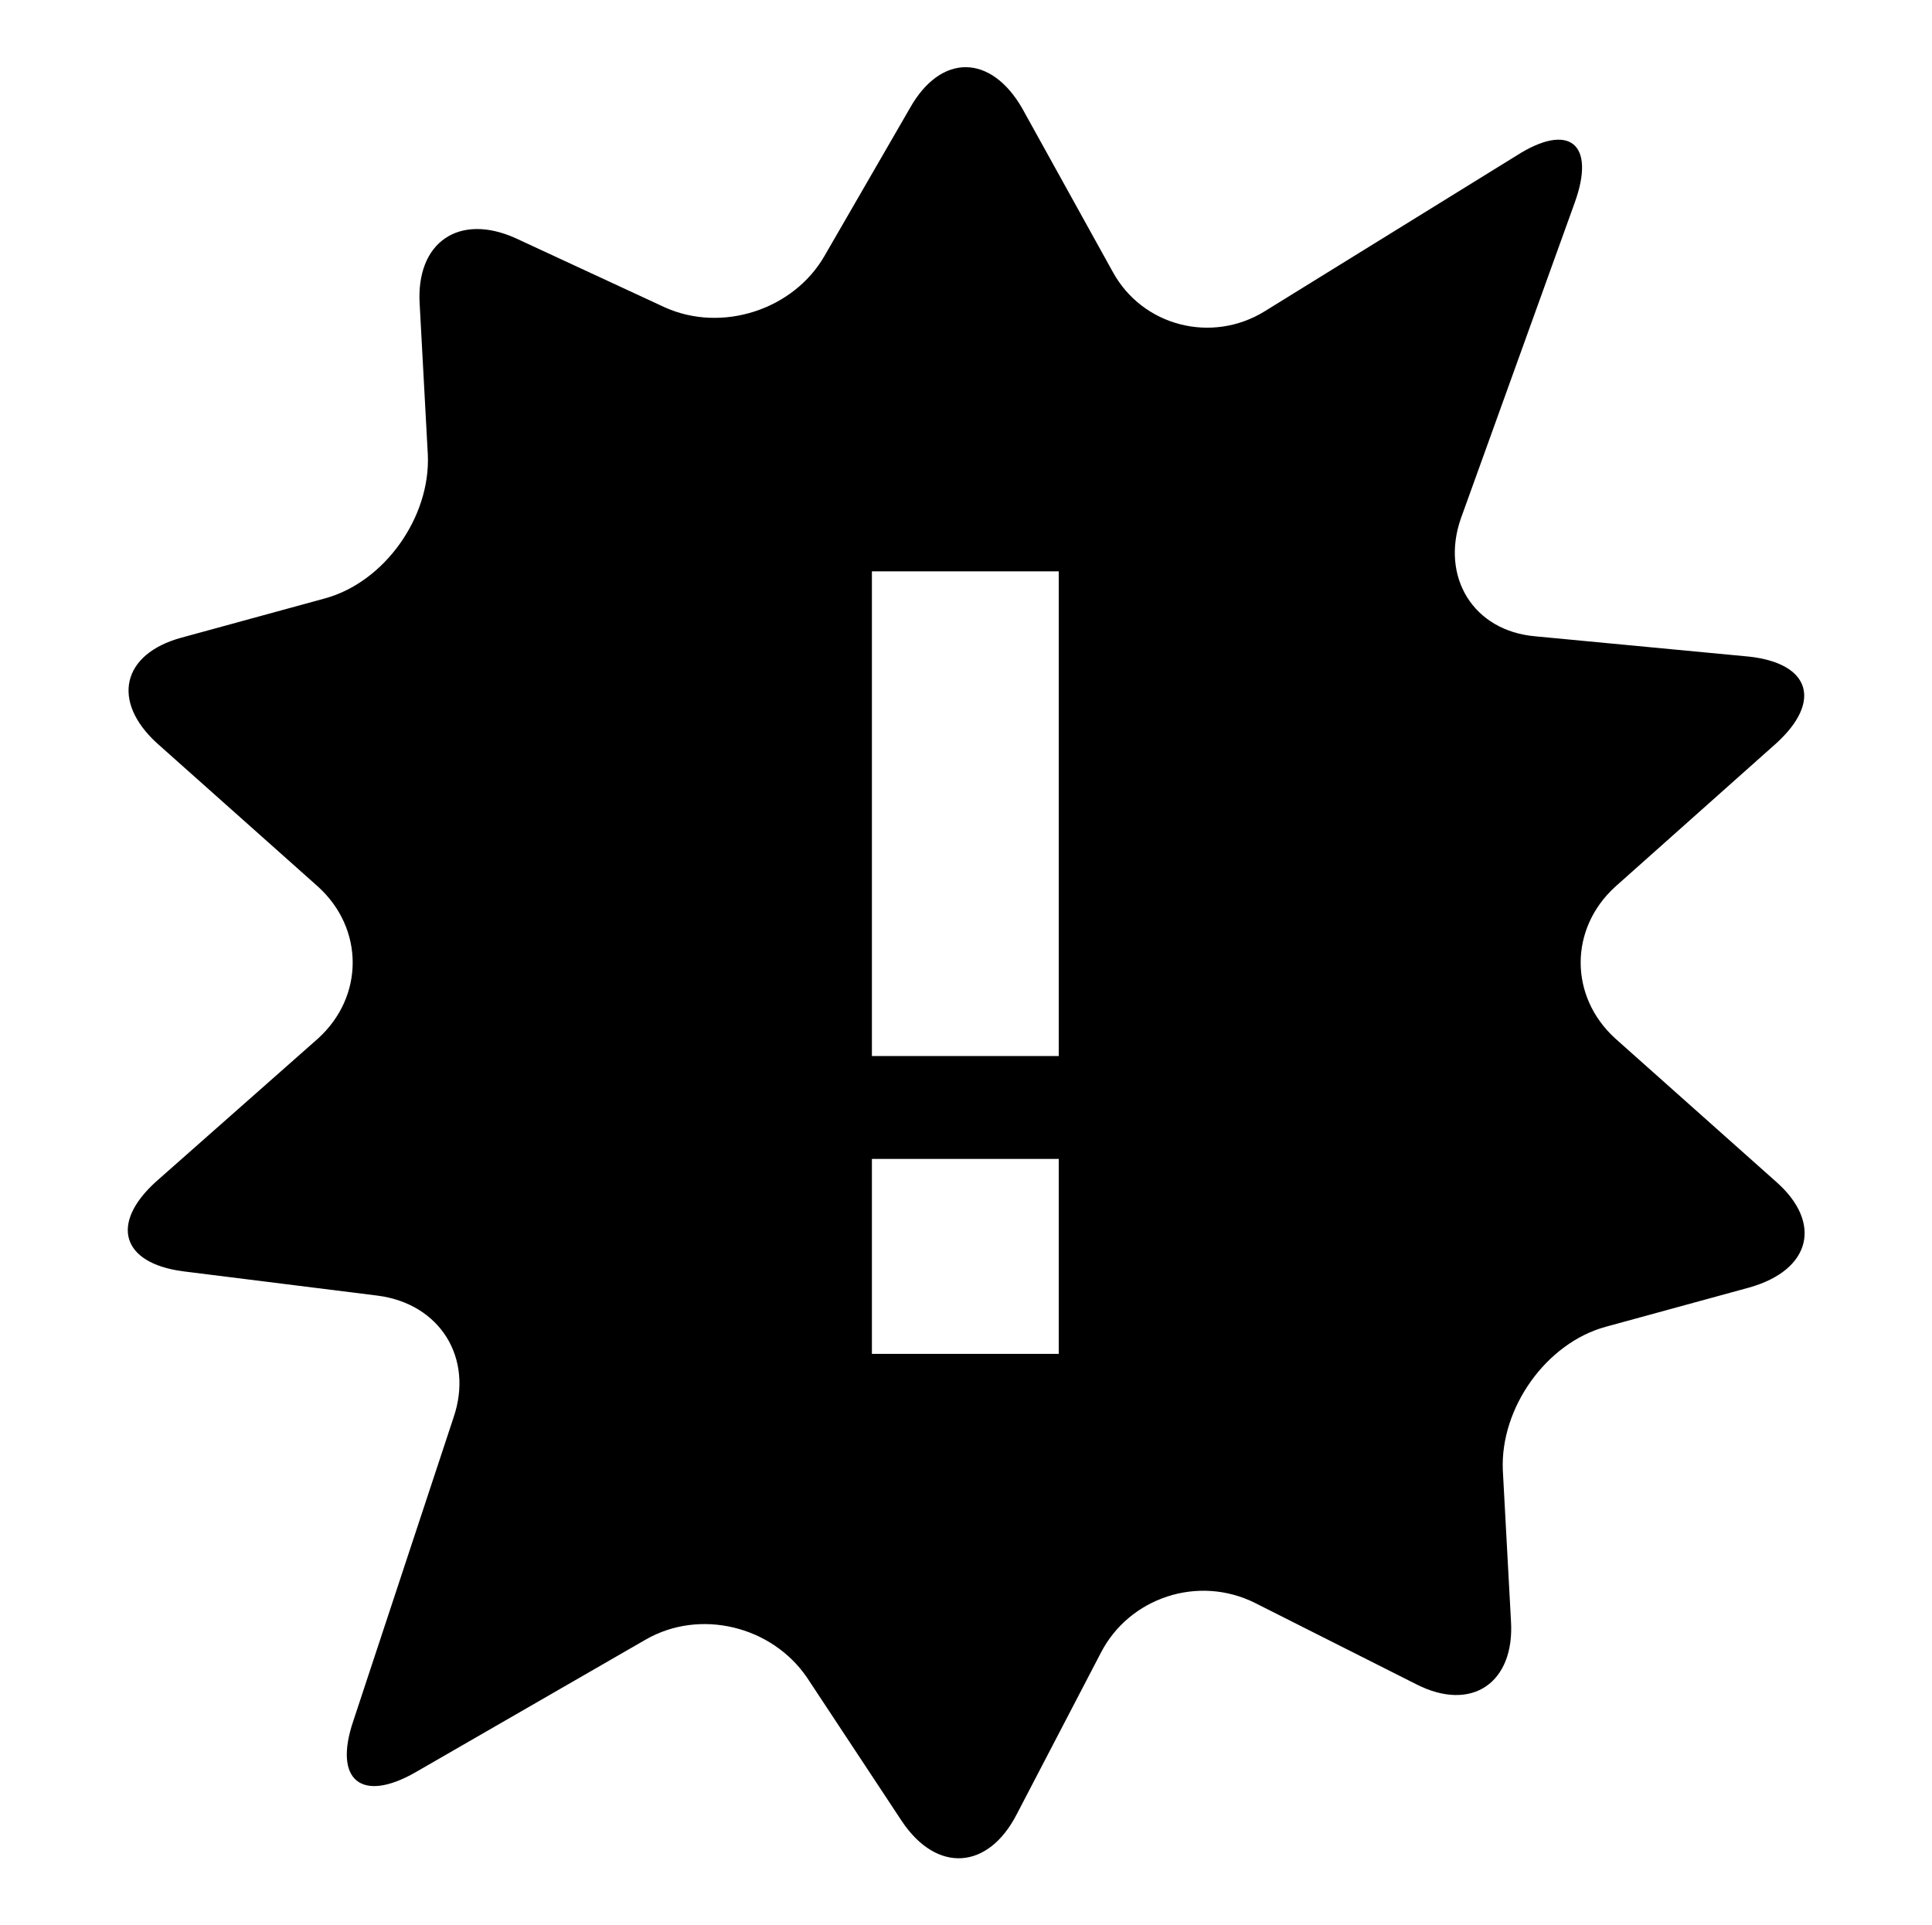
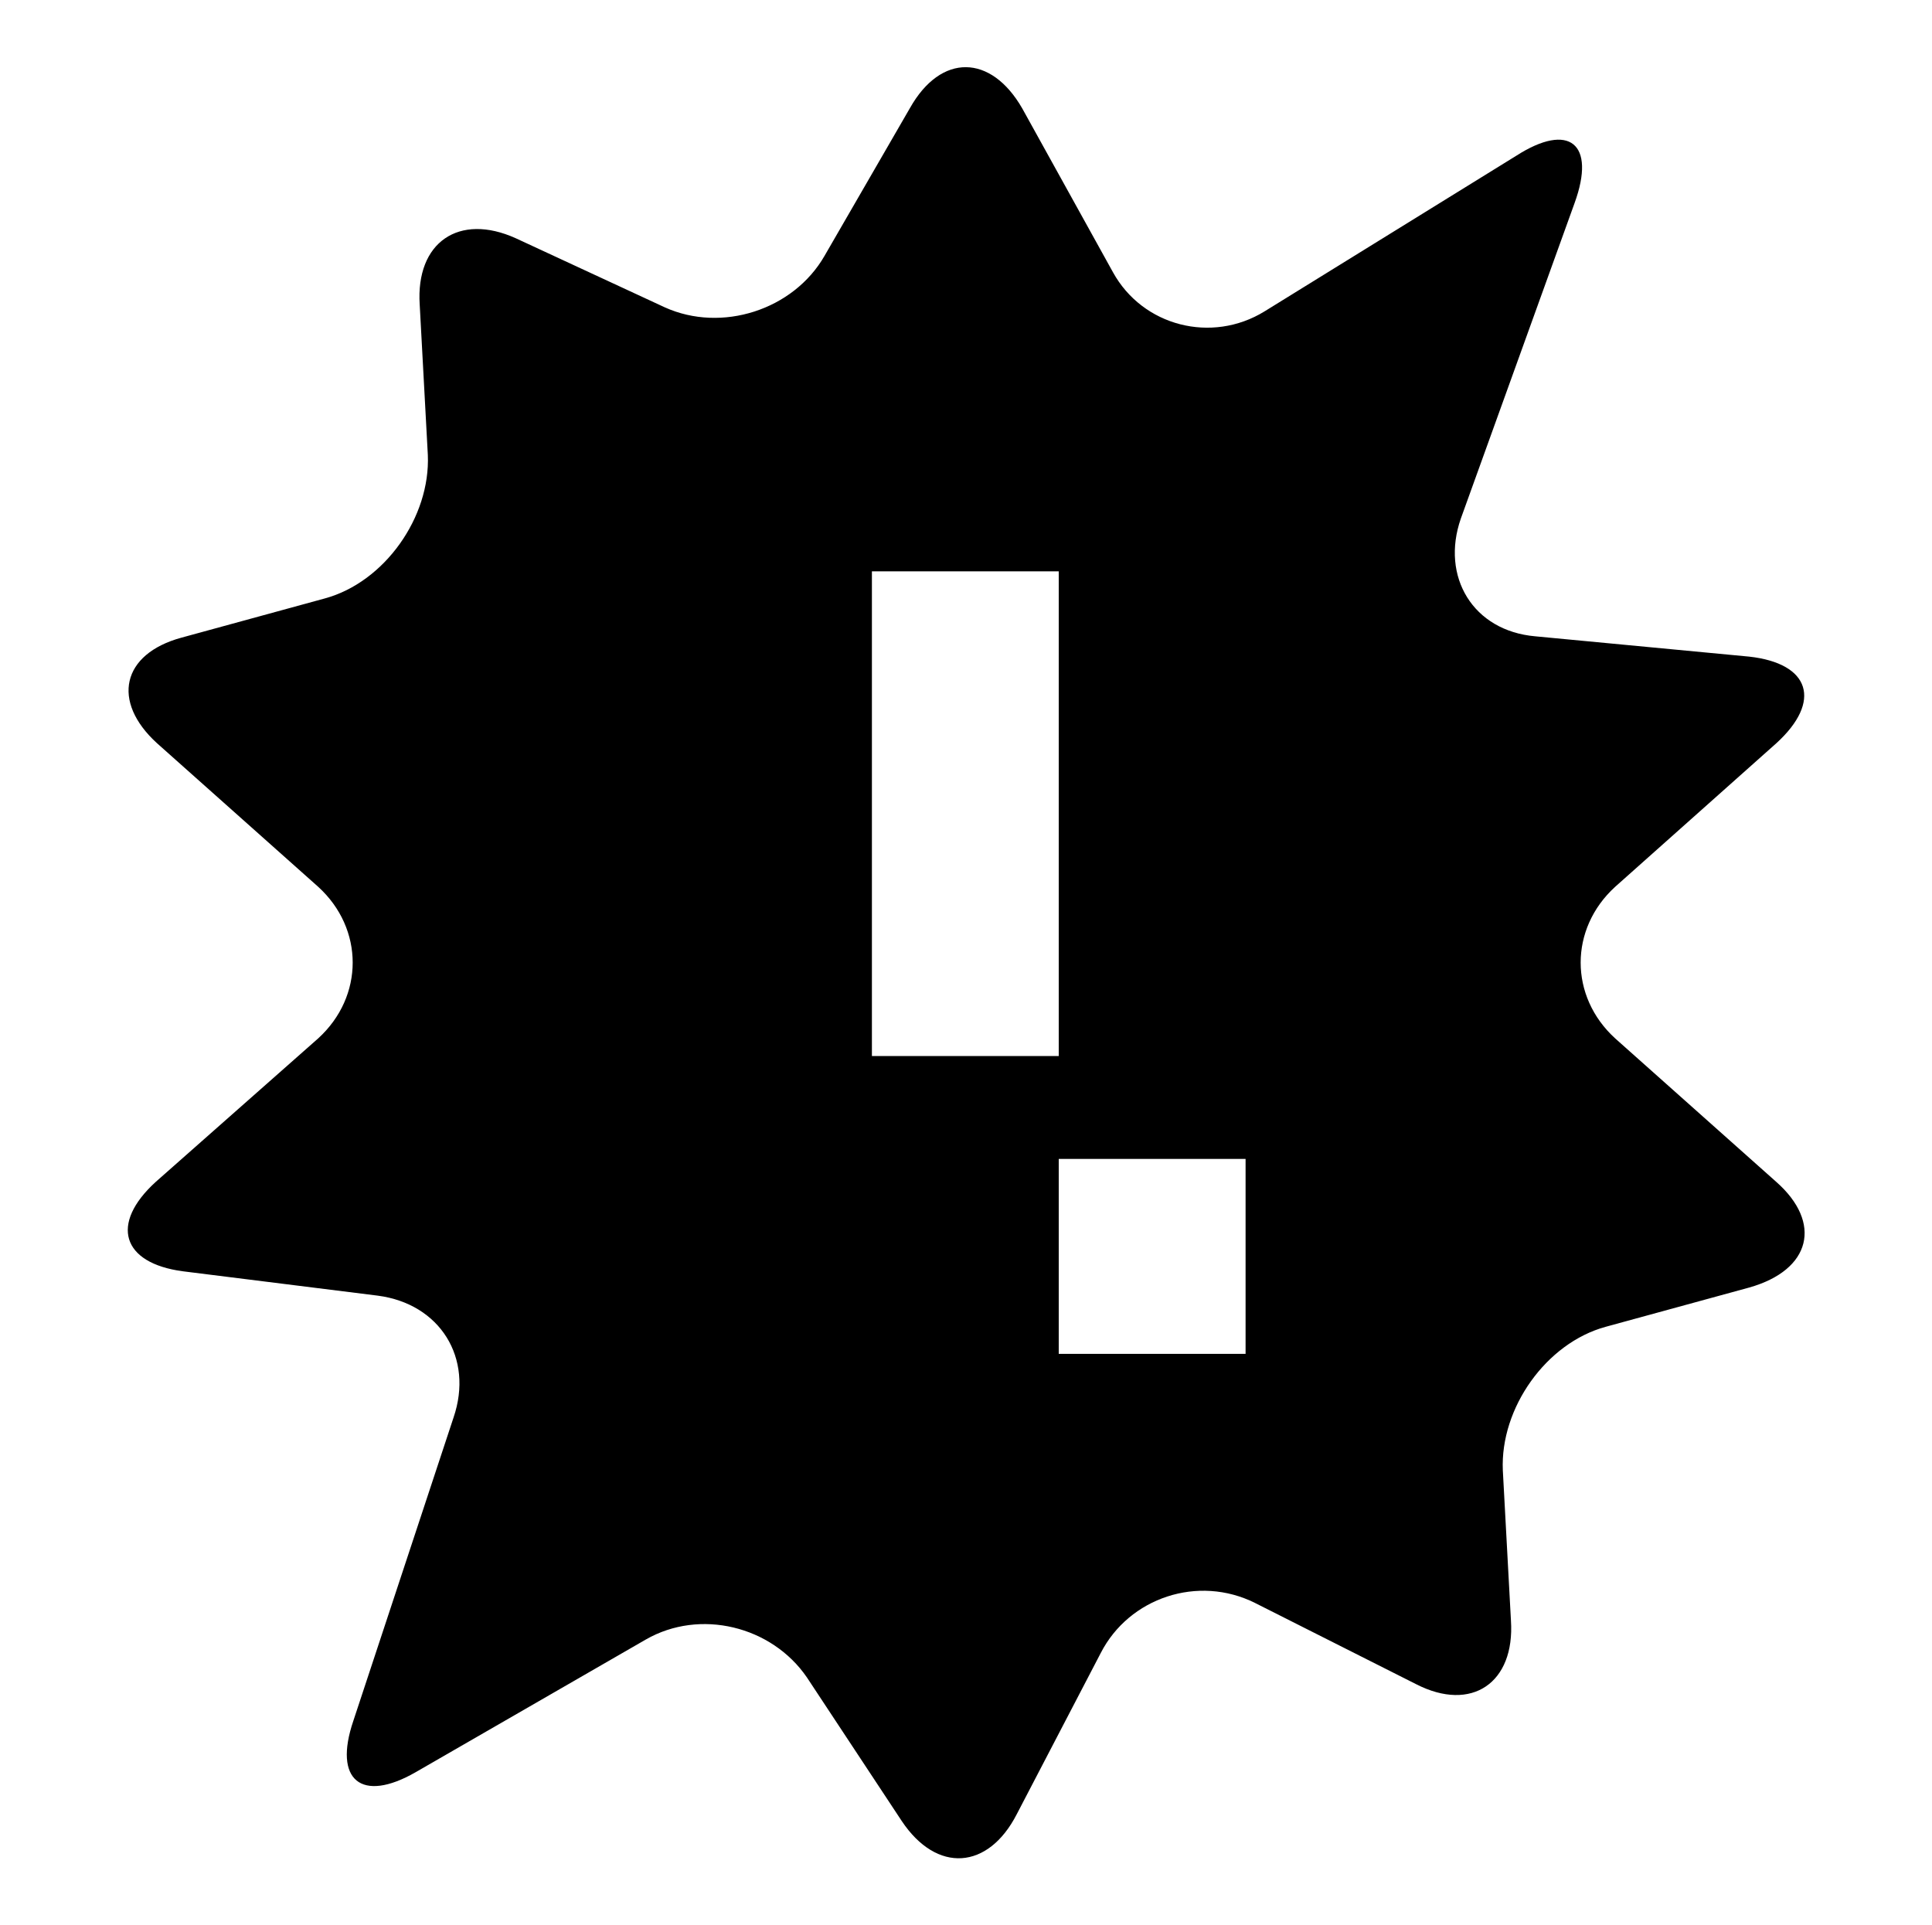
<svg xmlns="http://www.w3.org/2000/svg" version="1.1" id="Layer_3" x="0px" y="0px" viewBox="0 0 142.7 142.2" style="enable-background:new 0 0 142.7 142.2;" xml:space="preserve">
-   <path d="M131.2,87.3l-11.9-10.6c-3.4-3.1-3.4-8.1,0-11.2l11.9-10.6c3.4-3.1,2.5-5.9-2-6.4l-15.8-1.5c-4.6-0.4-7-4.4-5.5-8.7  l8.4-23.3c1.6-4.4-0.4-6-4.3-3.5L93.4,23c-3.9,2.4-9,1.1-11.2-2.9L75.5,8c-2.3-4-6-4.1-8.3,0l-6.3,10.9c-2.3,4-7.6,5.7-11.8,3.8  l-11-5.1c-4.2-1.9-7.4,0.3-7.1,4.9l0.6,11.1c0.2,4.6-3.2,9.4-7.6,10.6l-10.6,2.9c-4.4,1.2-5.2,4.7-1.8,7.8l11.9,10.6  c3.4,3.1,3.4,8.1,0,11.2L11.5,87.3c-3.4,3.1-2.5,6,2,6.6l14.4,1.8c4.6,0.6,7.1,4.6,5.6,9l-7.4,22.4c-1.5,4.4,0.6,6.1,4.6,3.8l17-9.8  c4-2.3,9.3-1,11.9,2.8l7,10.6c2.6,3.9,6.4,3.6,8.5-0.5l6.2-11.9c2.1-4.1,7.2-5.8,11.4-3.7l11.9,6c4.1,2.1,7.3-0.1,7-4.7l-0.6-11.1  c-0.2-4.6,3.2-9.4,7.6-10.6l10.6-2.9C133.8,93.8,134.6,90.3,131.2,87.3z M78.2,100H64.4V85.6h13.8V100z M78.2,78H64.4V42.2h13.8V78z  " />
+   <path d="M131.2,87.3l-11.9-10.6c-3.4-3.1-3.4-8.1,0-11.2l11.9-10.6c3.4-3.1,2.5-5.9-2-6.4l-15.8-1.5c-4.6-0.4-7-4.4-5.5-8.7  l8.4-23.3c1.6-4.4-0.4-6-4.3-3.5L93.4,23c-3.9,2.4-9,1.1-11.2-2.9L75.5,8c-2.3-4-6-4.1-8.3,0l-6.3,10.9c-2.3,4-7.6,5.7-11.8,3.8  l-11-5.1c-4.2-1.9-7.4,0.3-7.1,4.9l0.6,11.1c0.2,4.6-3.2,9.4-7.6,10.6l-10.6,2.9c-4.4,1.2-5.2,4.7-1.8,7.8l11.9,10.6  c3.4,3.1,3.4,8.1,0,11.2L11.5,87.3c-3.4,3.1-2.5,6,2,6.6l14.4,1.8c4.6,0.6,7.1,4.6,5.6,9l-7.4,22.4c-1.5,4.4,0.6,6.1,4.6,3.8l17-9.8  c4-2.3,9.3-1,11.9,2.8l7,10.6c2.6,3.9,6.4,3.6,8.5-0.5l6.2-11.9c2.1-4.1,7.2-5.8,11.4-3.7l11.9,6c4.1,2.1,7.3-0.1,7-4.7l-0.6-11.1  c-0.2-4.6,3.2-9.4,7.6-10.6l10.6-2.9C133.8,93.8,134.6,90.3,131.2,87.3z M78.2,100V85.6h13.8V100z M78.2,78H64.4V42.2h13.8V78z  " />
</svg>